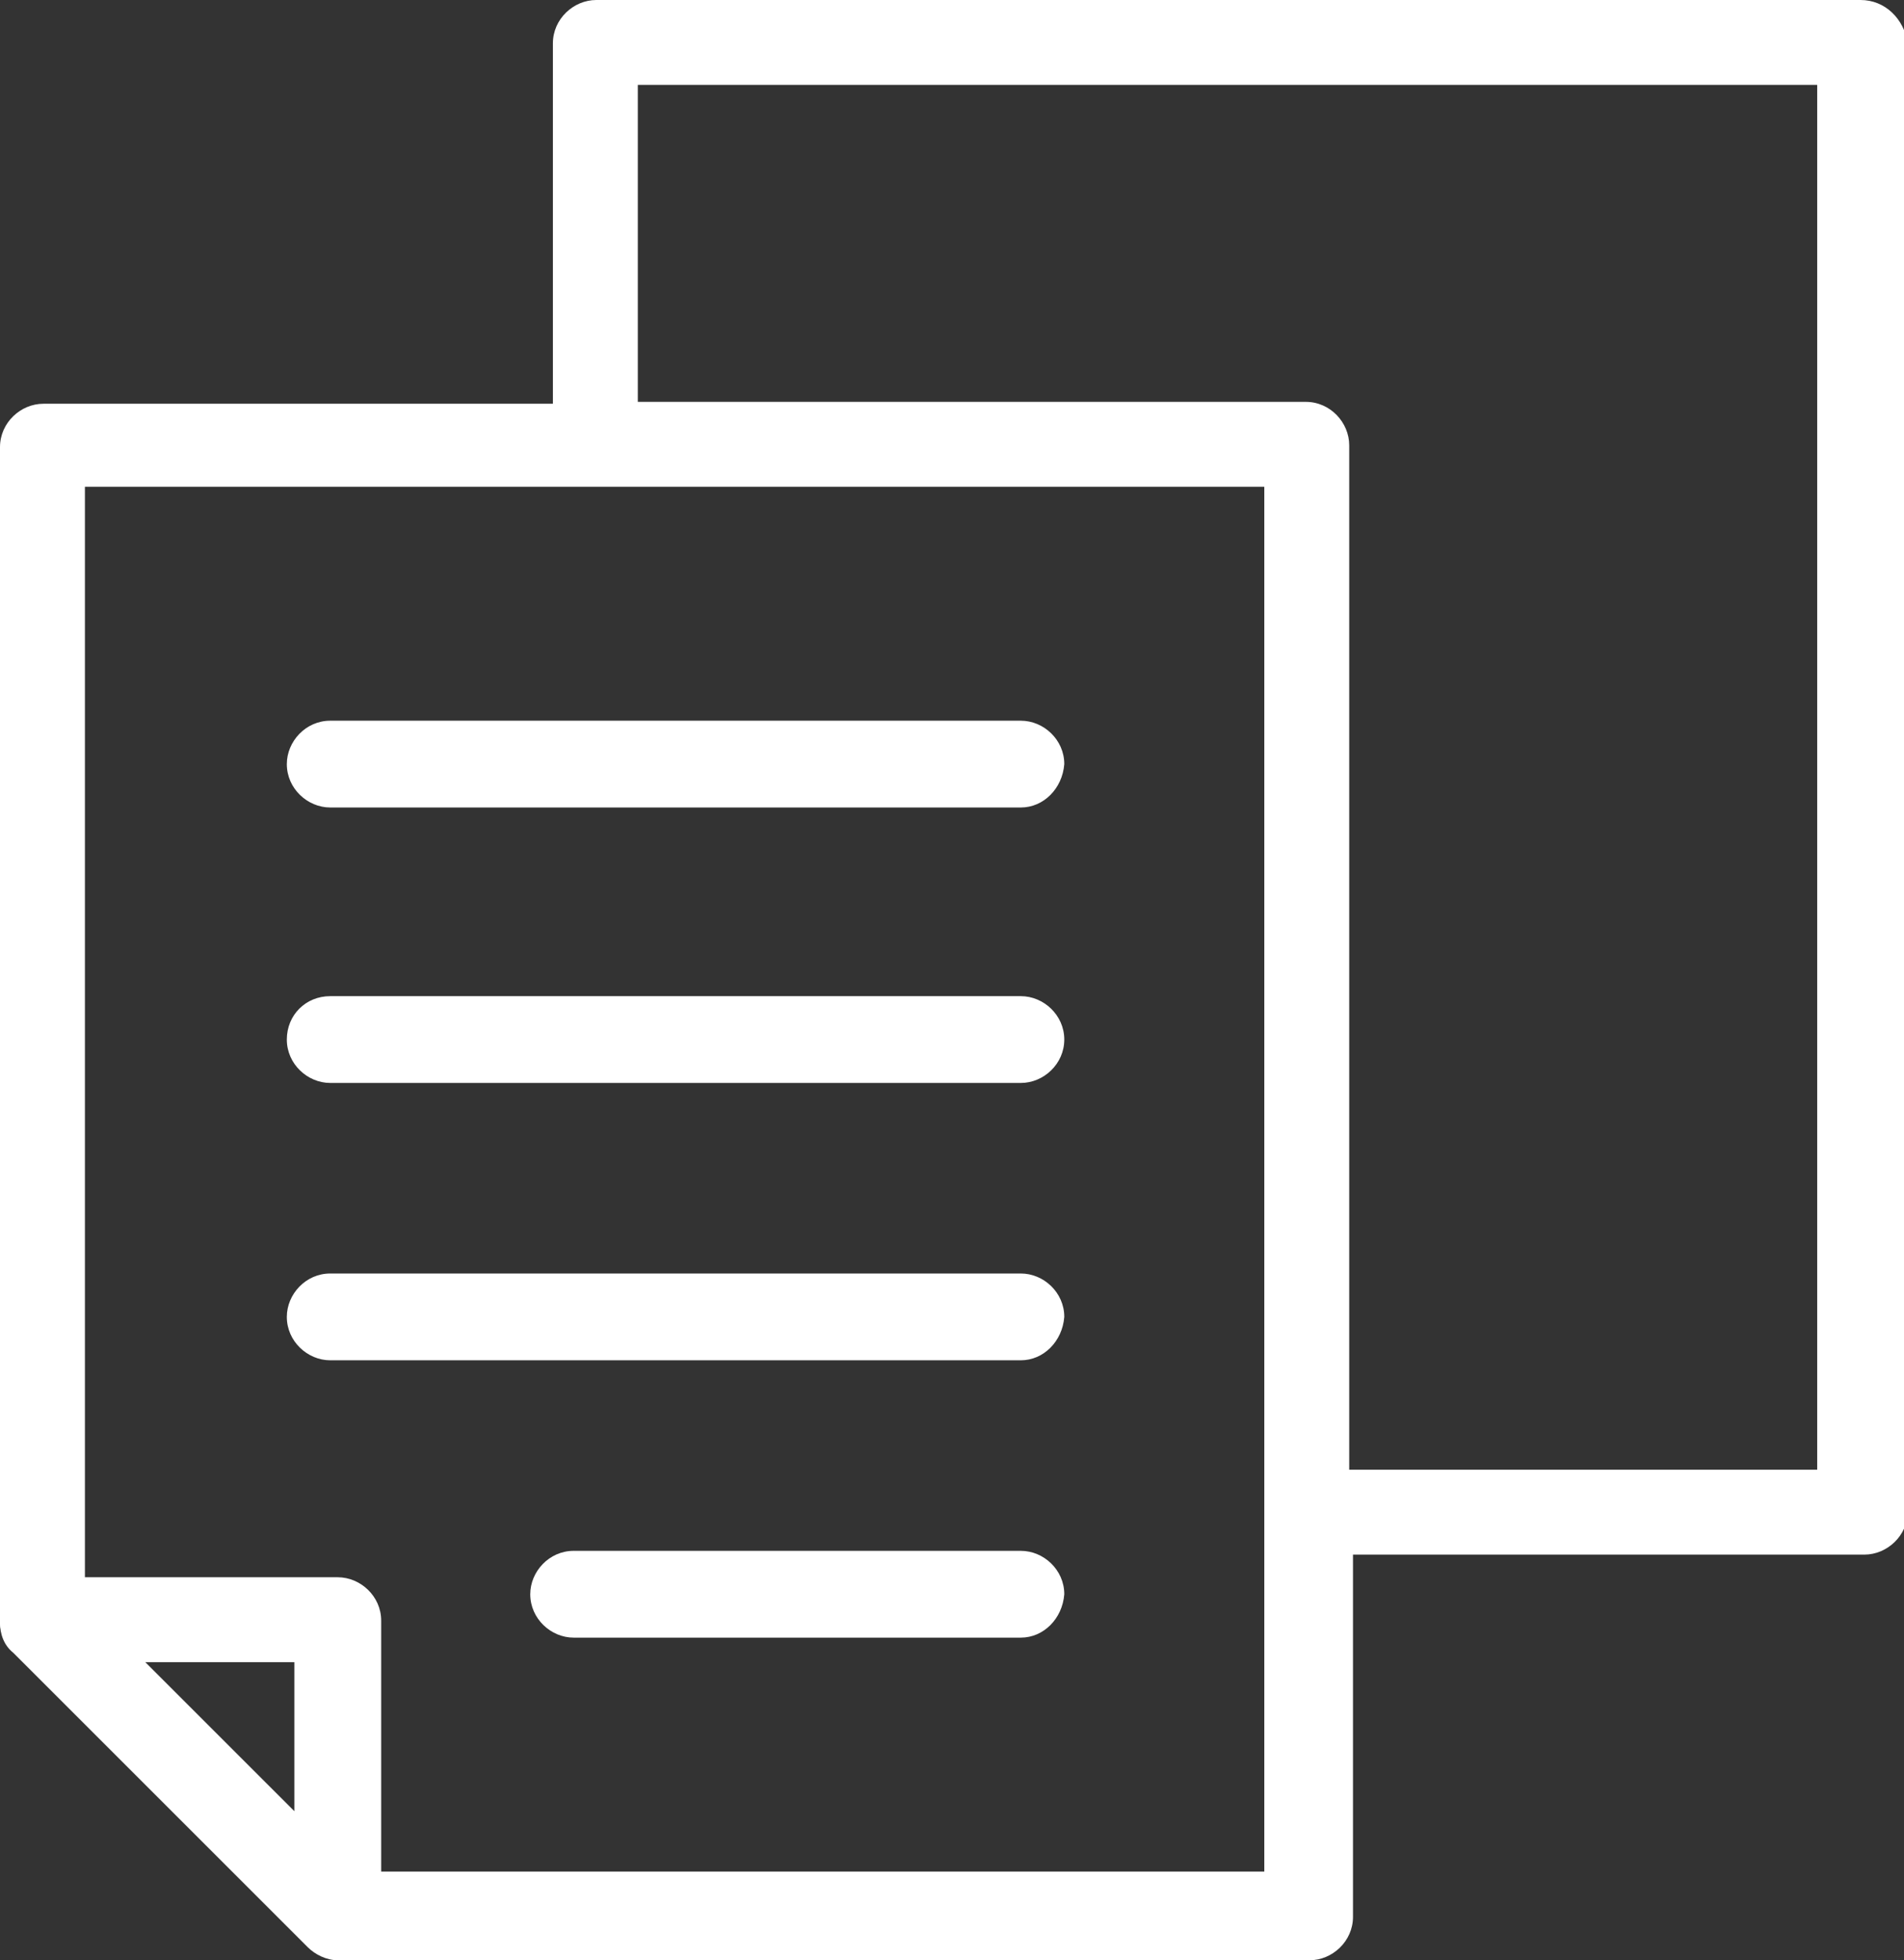
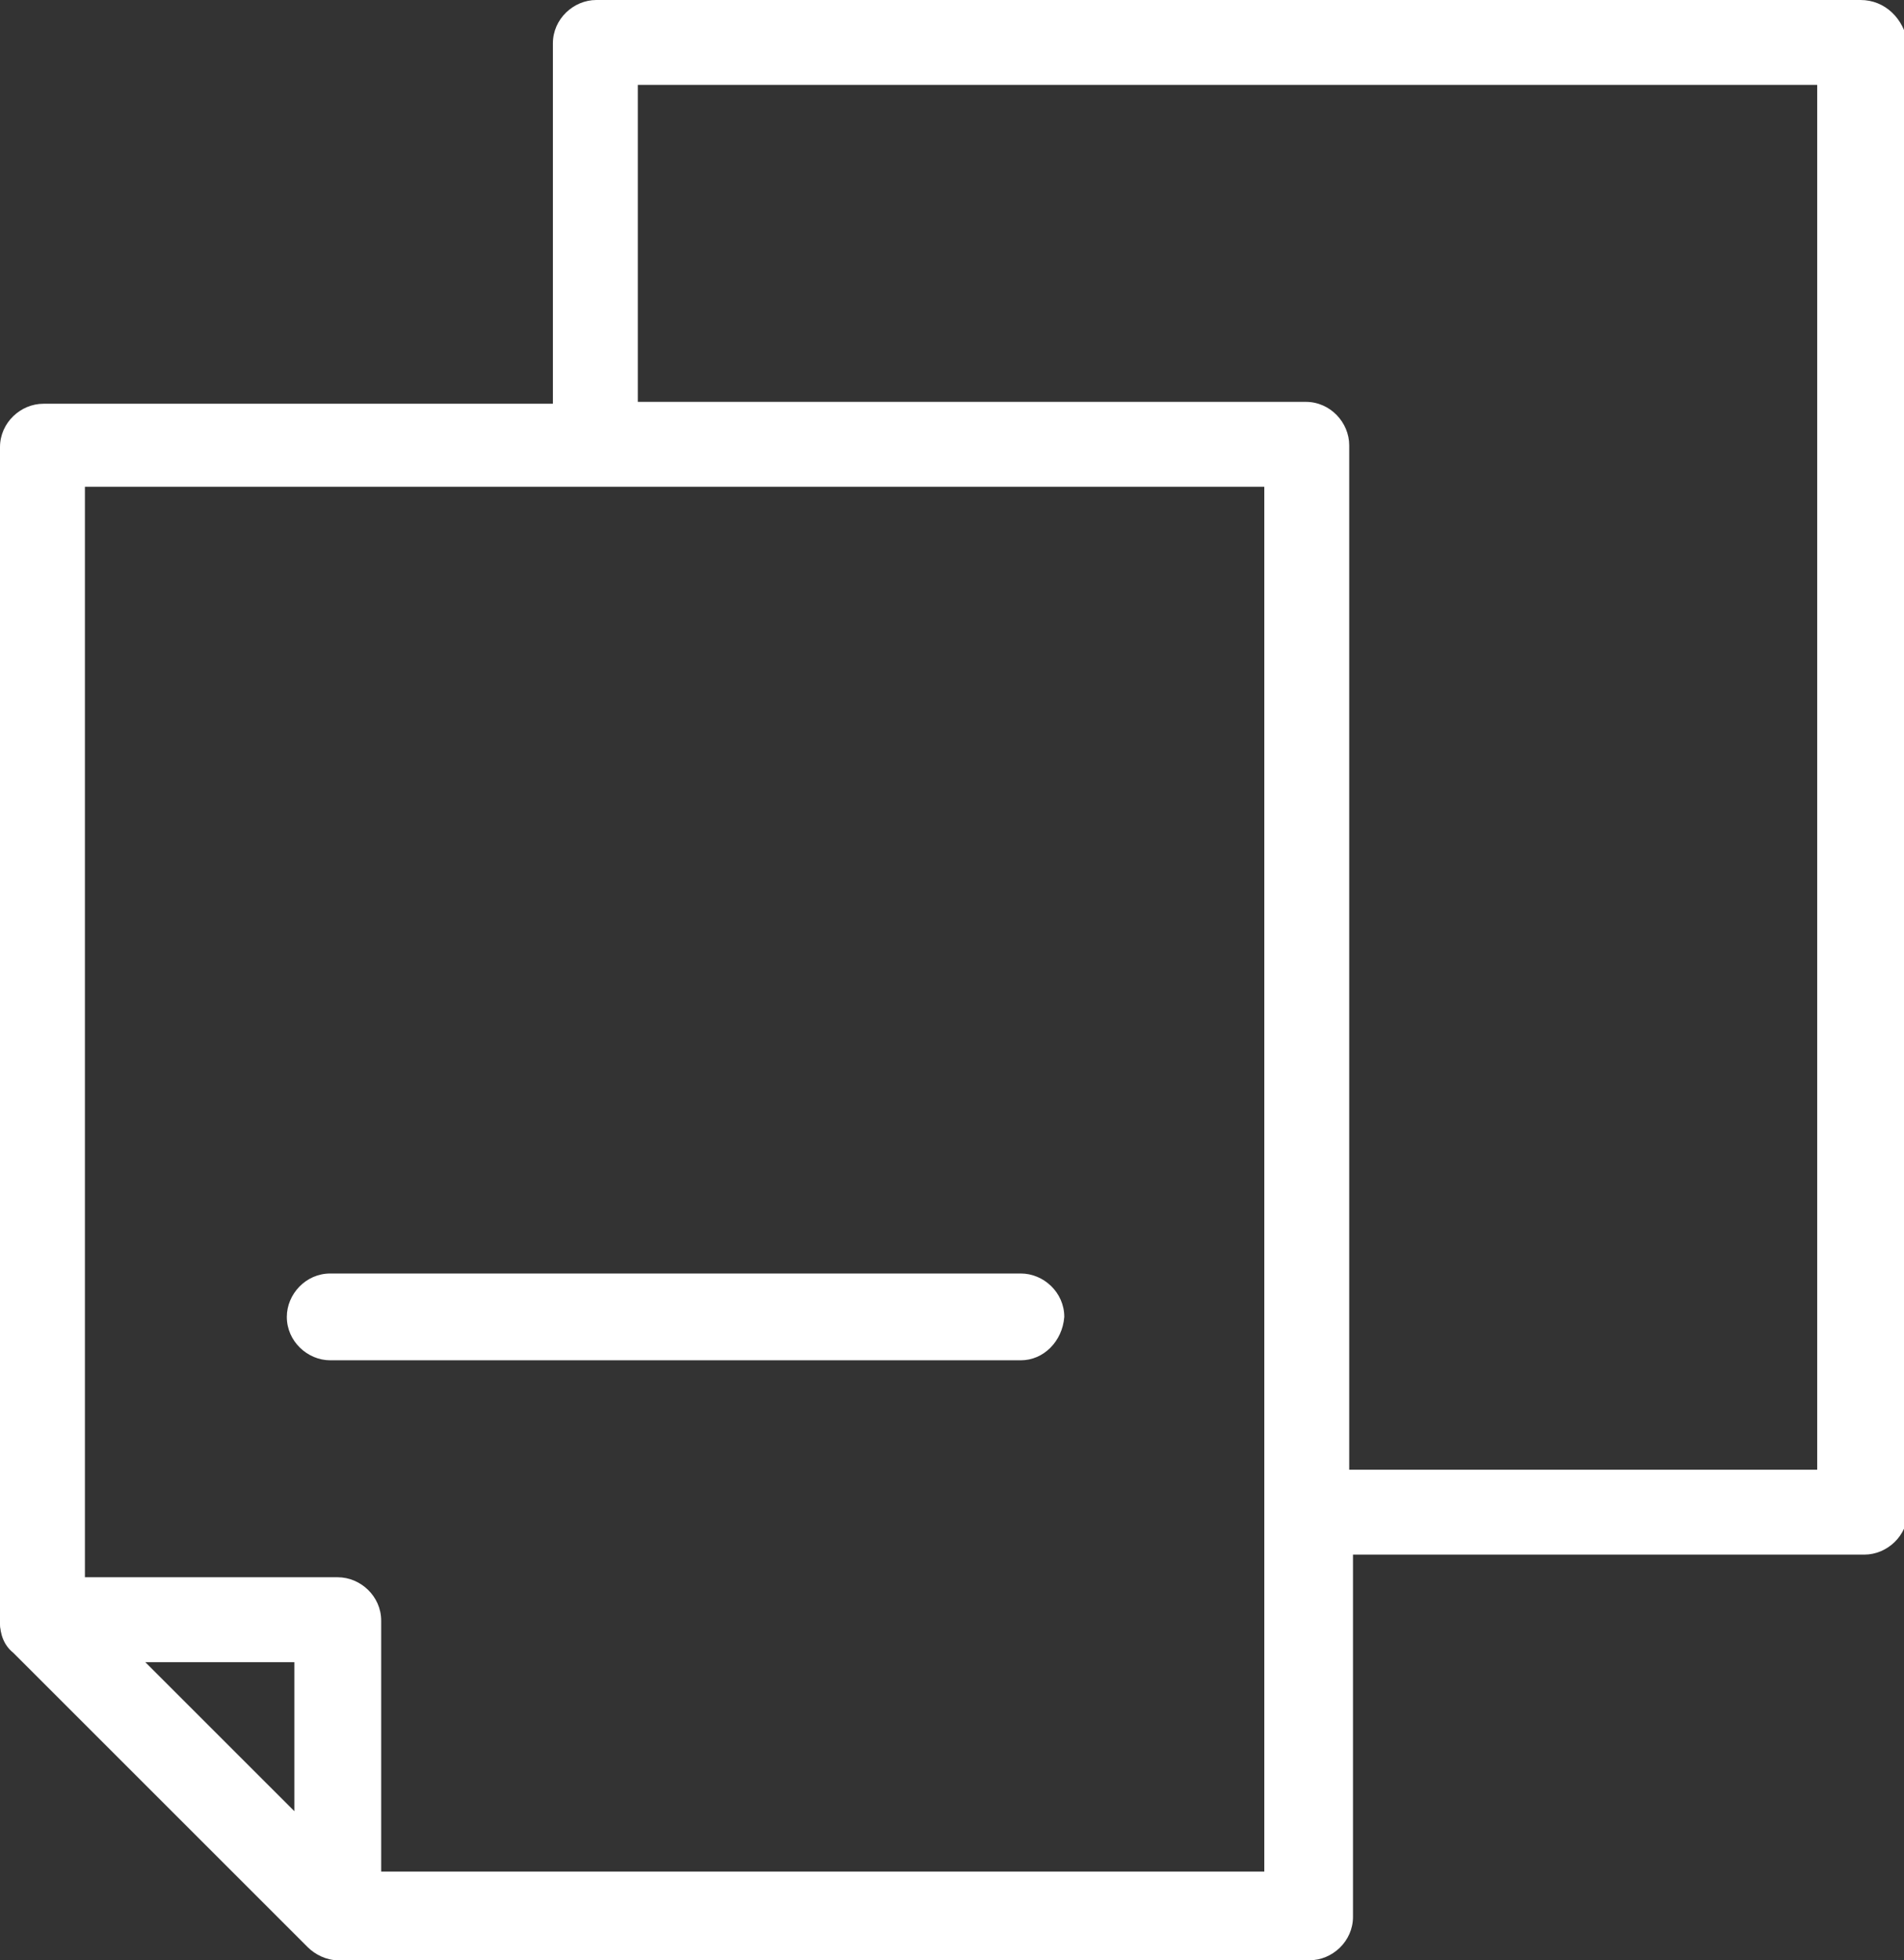
<svg xmlns="http://www.w3.org/2000/svg" version="1.1" id="레이어_1" x="0px" y="0px" viewBox="0 0 100.9 103.9" style="enable-background:new 0 0 100.9 103.9;" xml:space="preserve">
  <rect x="0" y="0" width="100.9" height="103.9" fill="#333333" stroke="none" />
  <style type="text/css">
	.st0{fill:#FFFFFF;}
</style>
  <g>
    <path class="st0" d="M98.6,0h-67c-1.2,0-2.3,1-2.3,2.3v19.1H2.3c-1.2,0-2.3,1-2.3,2.3v62.3c0,0.6,0.2,1.2,0.7,1.6l15.6,15.6   c0.4,0.4,1,0.7,1.6,0.7h51.5c1.2,0,2.3-1,2.3-2.3V82.4h27.1c1.2,0,2.3-1,2.3-2.3V2.3C100.9,1,99.9,0,98.6,0z M29.3,25.8H67v56.6   v16.8H18.8L4.5,85V25.8H29.3z M96.4,77.9H71.5V23.6c0-1.2-1-2.3-2.3-2.3H33.8V4.5h62.5V77.9z" />
    <path class="st0" d="M17.8,103.7c-0.6,0-1.2-0.2-1.6-0.7L0.7,87.5C0,86.8-0.2,85.9,0.2,85c0.3-0.8,1.2-1.4,2.1-1.4h15.6   c1.2,0,2.3,1,2.3,2.3v15.6c0,0.9-0.5,1.7-1.4,2.1C18.4,103.7,18.1,103.7,17.8,103.7z M7.7,88.1l7.9,7.9v-7.9H7.7z" />
    <line class="st0" x1="17.5" y1="40.5" x2="54.1" y2="40.5" />
-     <path class="st0" d="M54.1,42.8H17.5c-1.2,0-2.3-1-2.3-2.3c0-1.2,1-2.3,2.3-2.3h36.6c1.2,0,2.3,1,2.3,2.3   C56.3,41.8,55.3,42.8,54.1,42.8z" />
-     <line class="st0" x1="17.5" y1="55.2" x2="54.1" y2="55.2" />
-     <path class="st0" d="M54.1,57.4H17.5c-1.2,0-2.3-1-2.3-2.3s1-2.3,2.3-2.3h36.6c1.2,0,2.3,1,2.3,2.3S55.3,57.4,54.1,57.4z" />
    <line class="st0" x1="17.5" y1="69.9" x2="54.1" y2="69.9" />
    <path class="st0" d="M54.1,72.1H17.5c-1.2,0-2.3-1-2.3-2.3c0-1.2,1-2.3,2.3-2.3h36.6c1.2,0,2.3,1,2.3,2.3   C56.3,71.1,55.3,72.1,54.1,72.1z" />
-     <line class="st0" x1="30.4" y1="84.5" x2="54.1" y2="84.5" />
-     <path class="st0" d="M54.1,86.8H30.4c-1.2,0-2.3-1-2.3-2.3c0-1.2,1-2.3,2.3-2.3h23.7c1.2,0,2.3,1,2.3,2.3   C56.3,85.8,55.3,86.8,54.1,86.8z" />
  </g>
</svg>